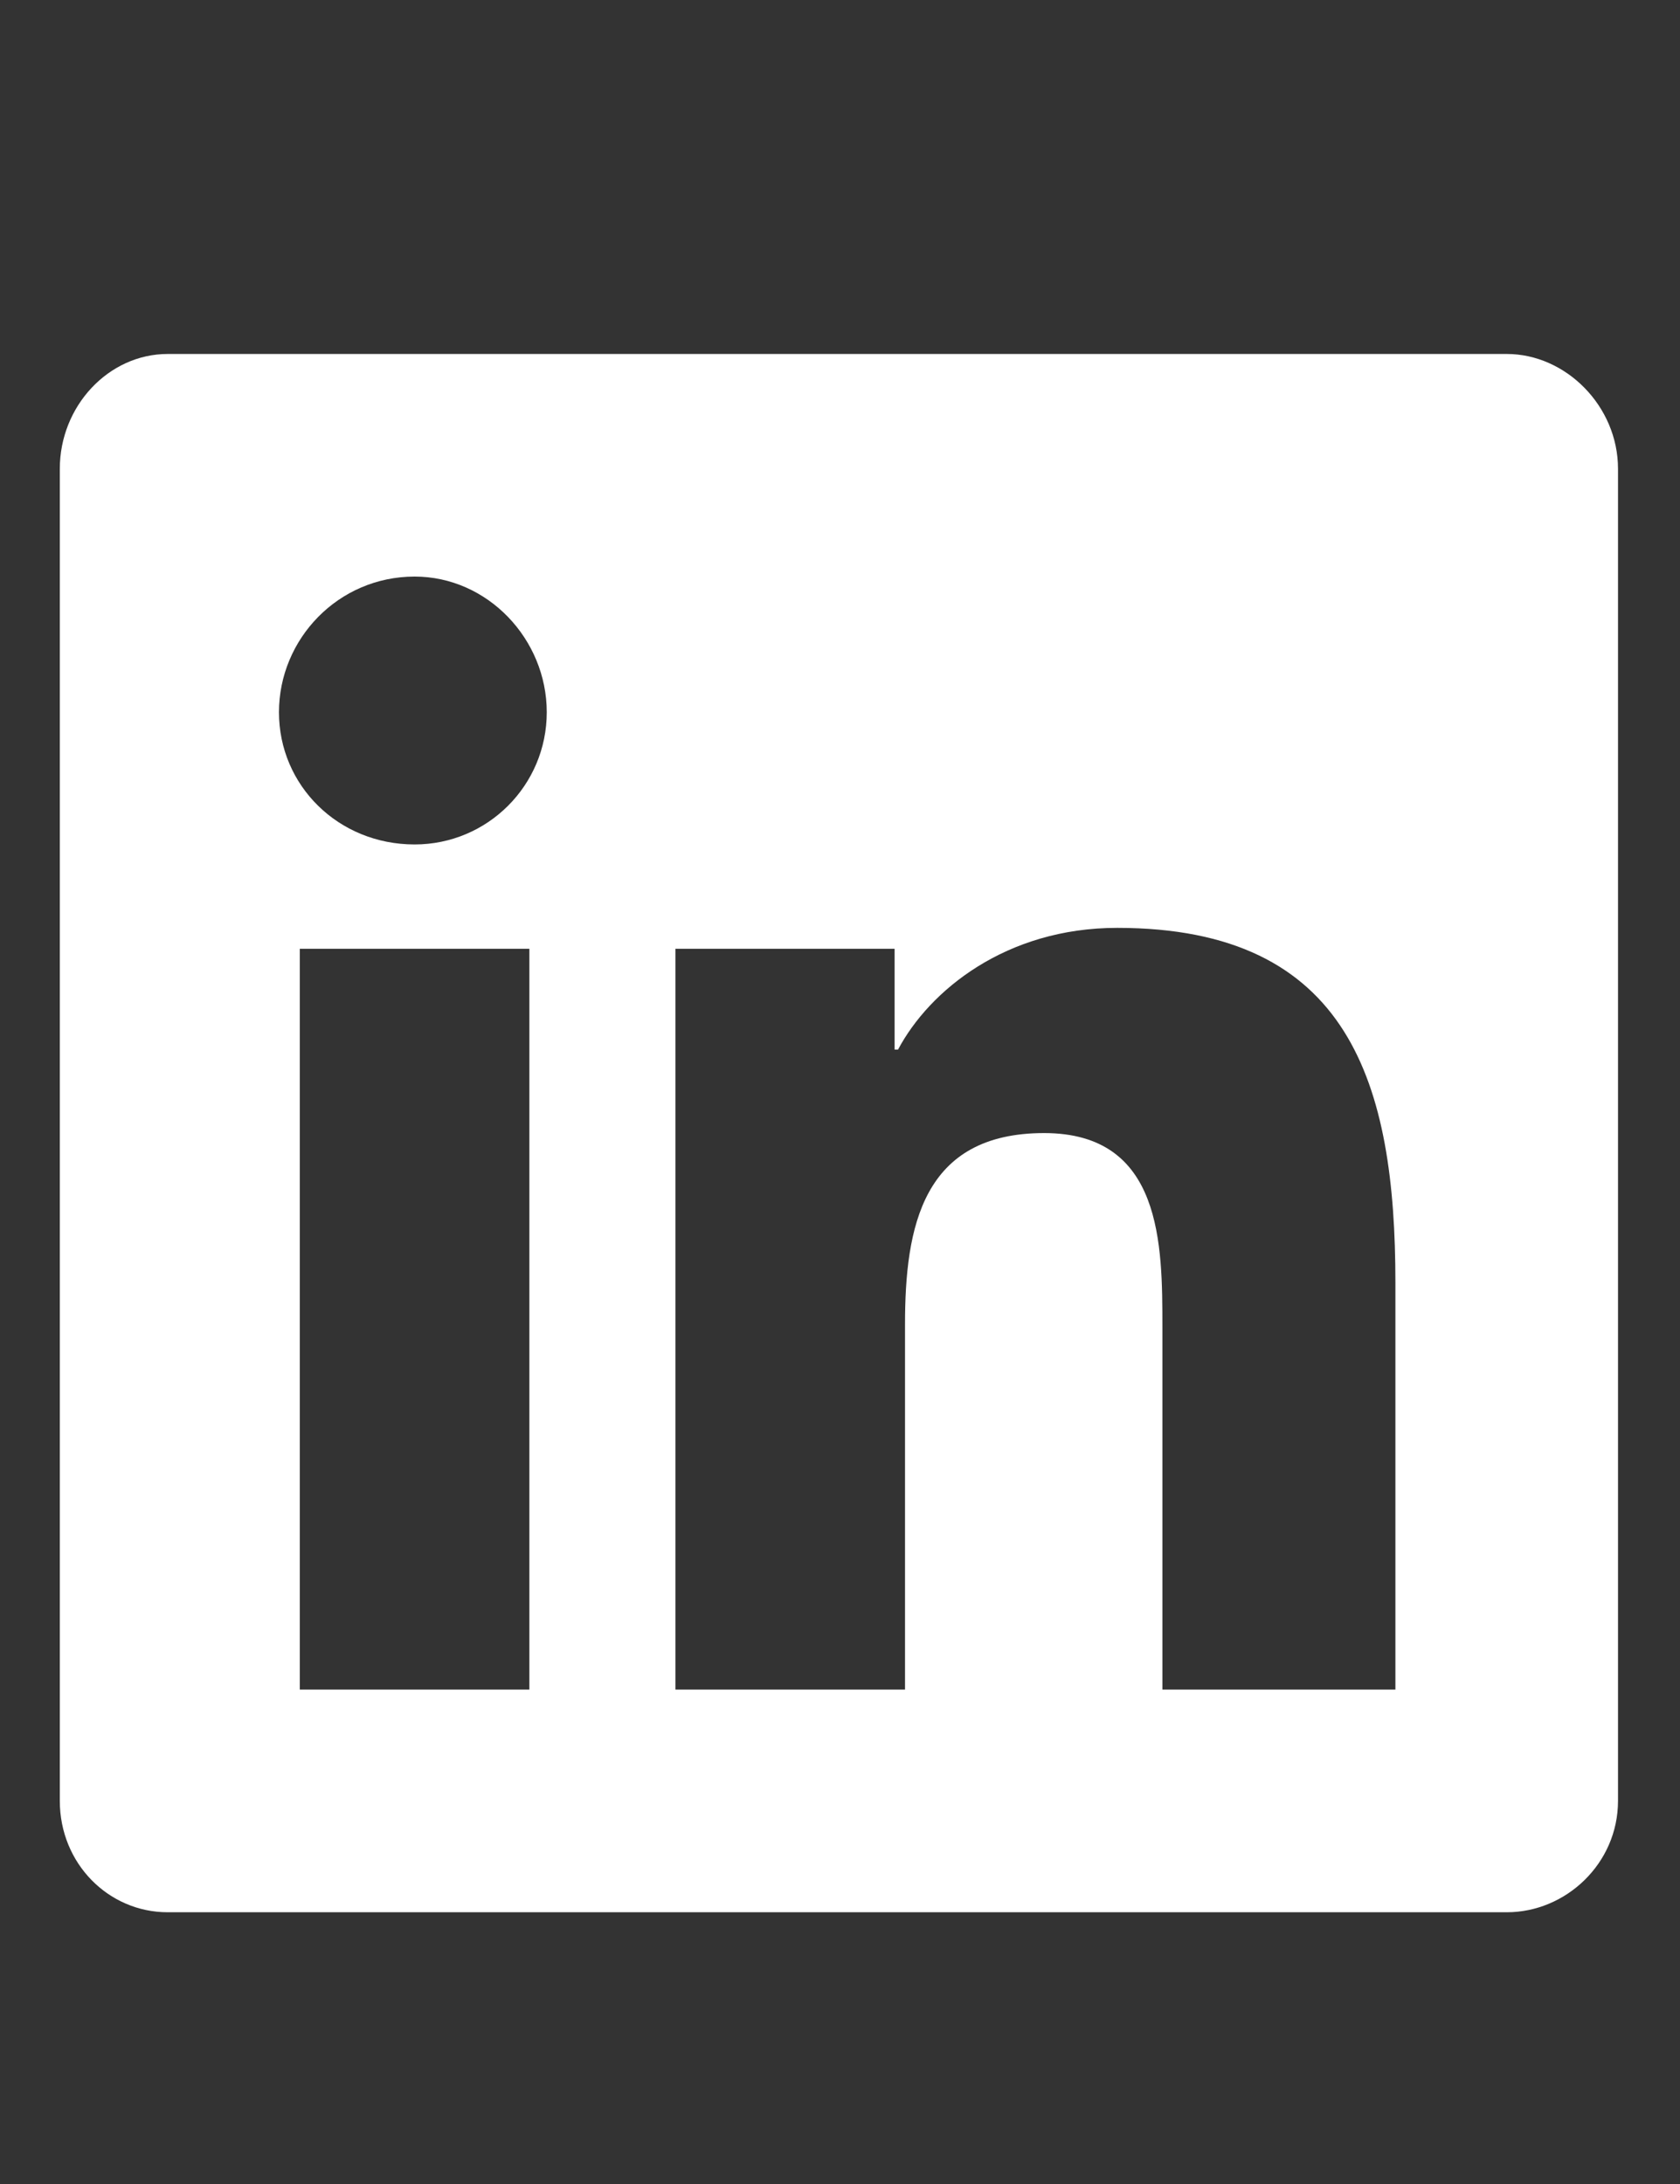
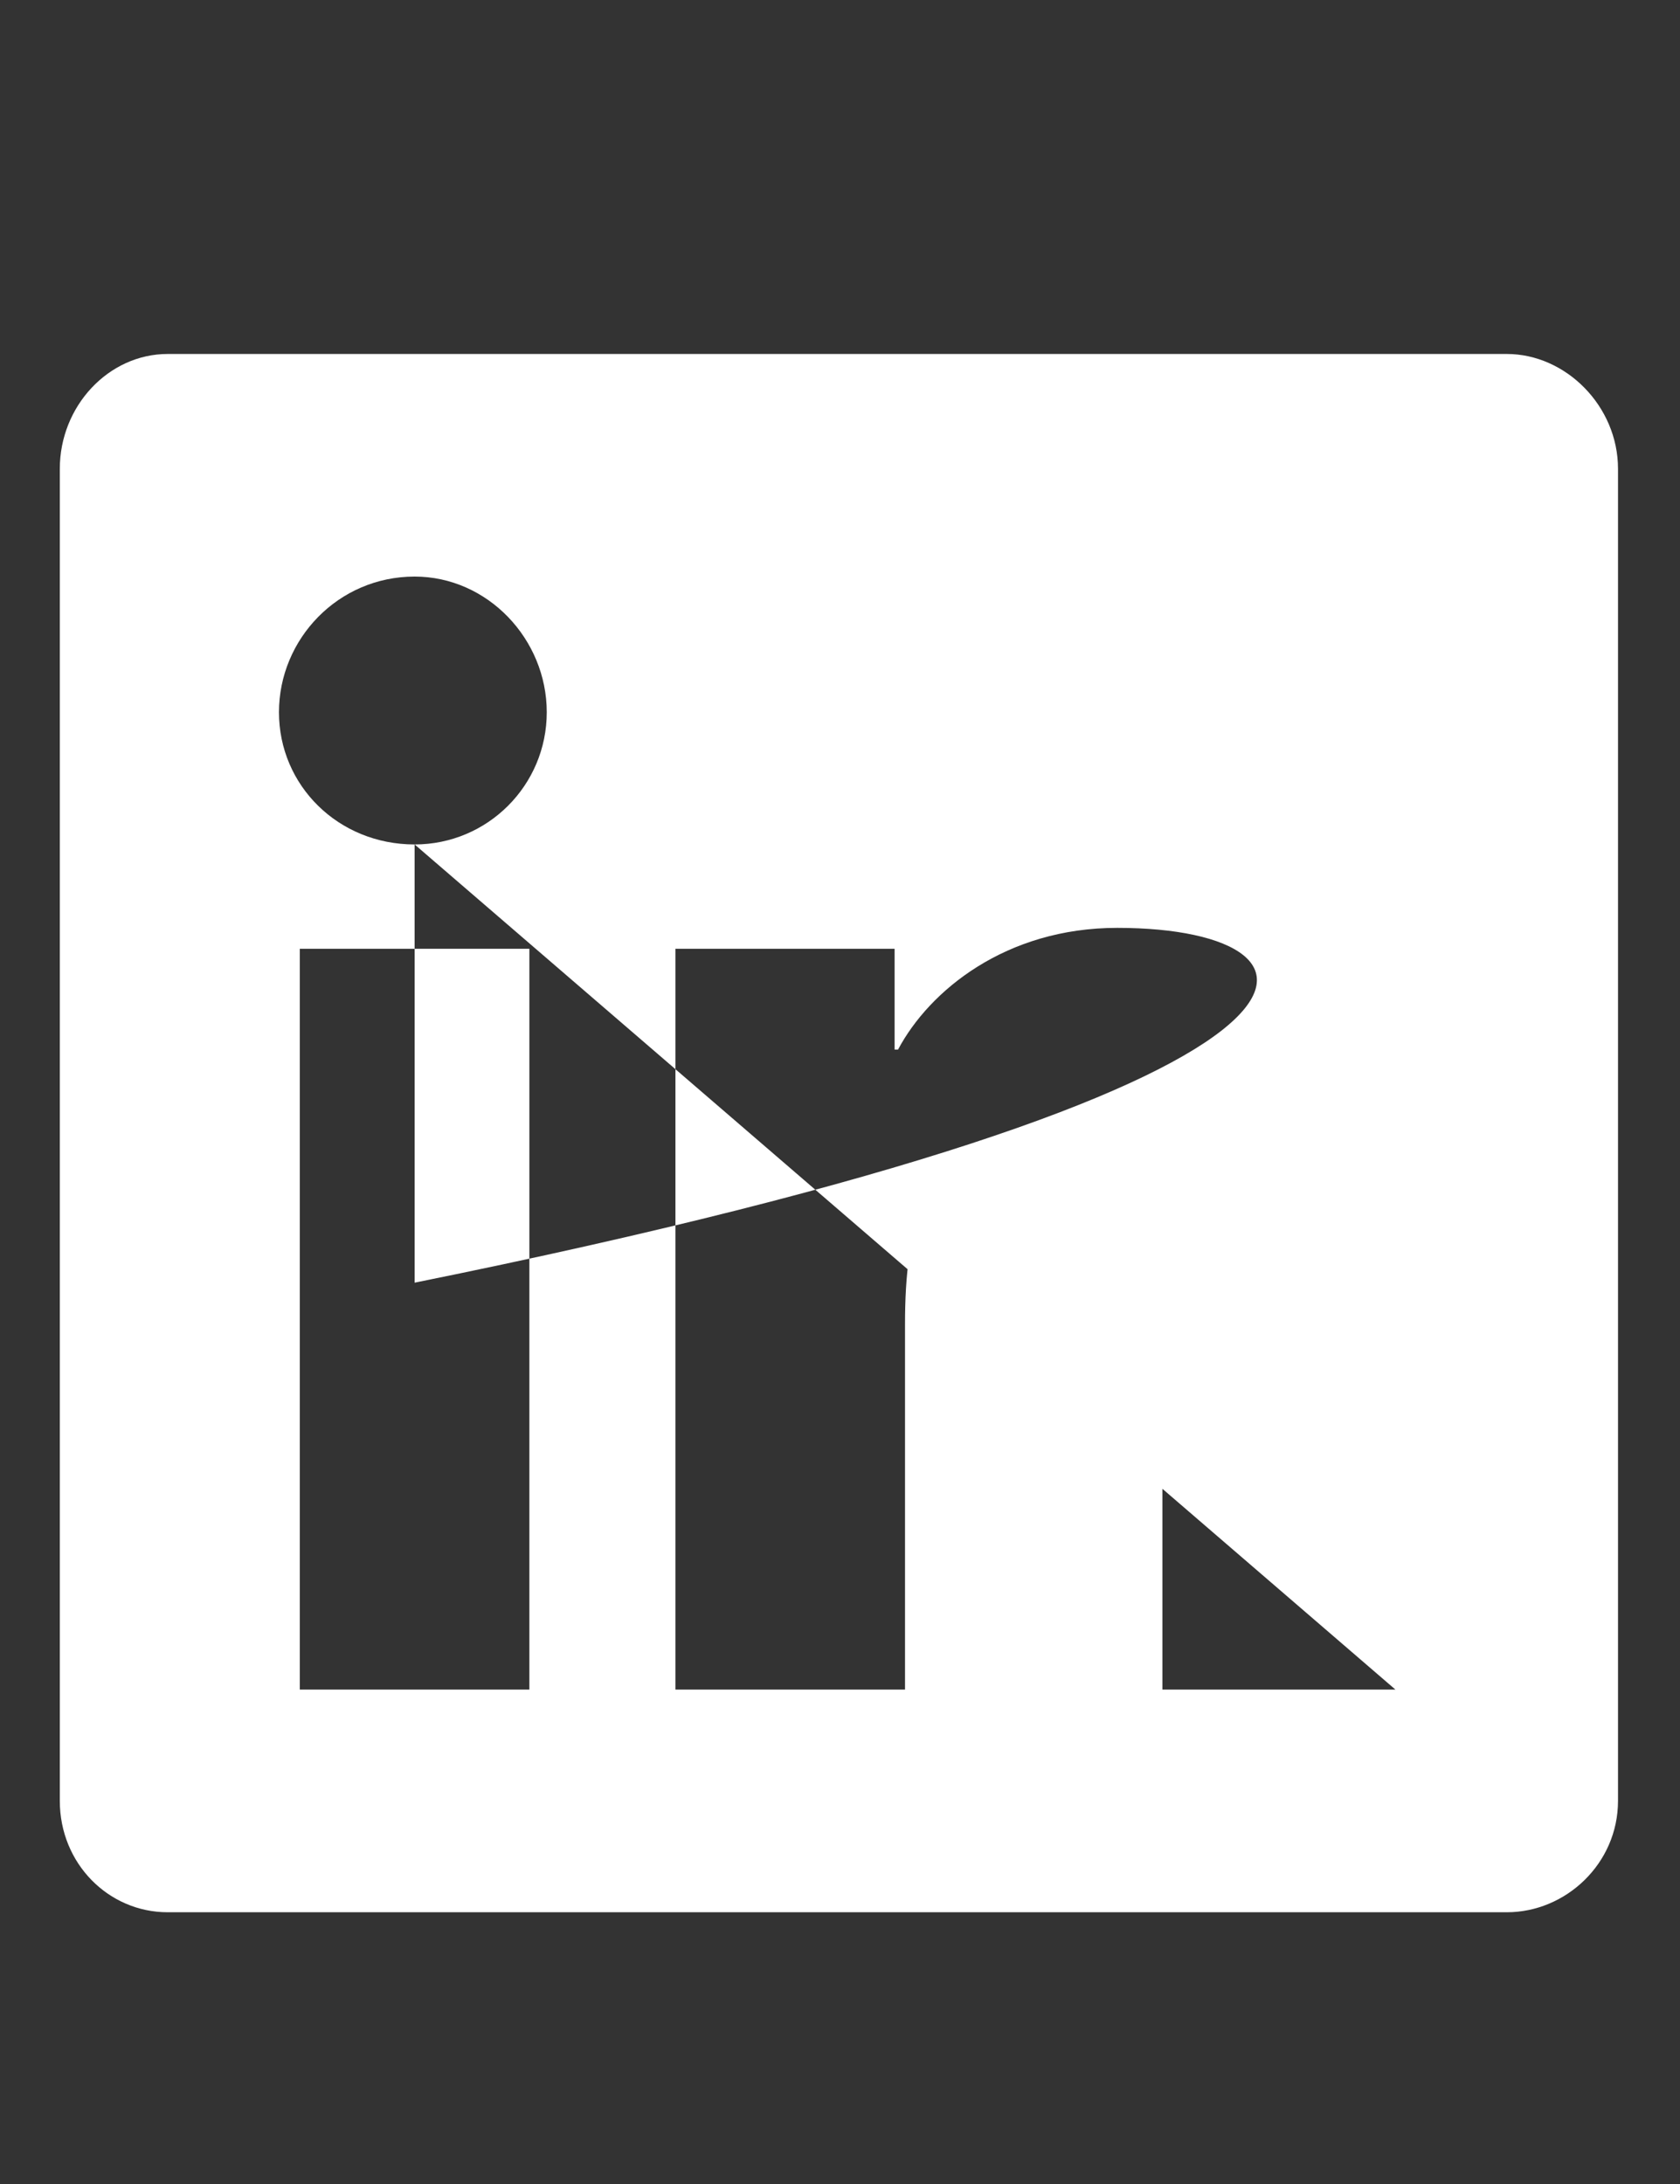
<svg xmlns="http://www.w3.org/2000/svg" width="20" height="26" viewBox="0 0 20 26" fill="none">
  <rect x="0" y="0" width="20" height="26" fill="#333333" stroke="none" />
-   <path d="M17.938 4.214C18.641 4.214 19.262 4.835 19.262 5.581V21.439C19.262 22.185 18.641 22.765 17.938 22.765H1.996C1.292 22.765 0.712 22.185 0.712 21.439V5.581C0.712 4.835 1.292 4.214 1.996 4.214H17.938ZM6.302 20.114V11.295H3.569V20.114H6.302ZM4.936 10.053C5.805 10.053 6.509 9.349 6.509 8.479C6.509 7.609 5.805 6.864 4.936 6.864C4.025 6.864 3.321 7.609 3.321 8.479C3.321 9.349 4.025 10.053 4.936 10.053ZM16.612 20.114V15.27C16.612 12.91 16.074 11.046 13.3 11.046C11.975 11.046 11.064 11.792 10.691 12.495H10.65V11.295H8.041V20.114H10.774V15.767C10.774 14.607 10.981 13.489 12.43 13.489C13.838 13.489 13.838 14.814 13.838 15.808V20.114H16.612Z" fill="white" />
+   <path d="M17.938 4.214C18.641 4.214 19.262 4.835 19.262 5.581V21.439C19.262 22.185 18.641 22.765 17.938 22.765H1.996C1.292 22.765 0.712 22.185 0.712 21.439V5.581C0.712 4.835 1.292 4.214 1.996 4.214H17.938ZM6.302 20.114V11.295H3.569V20.114H6.302ZM4.936 10.053C5.805 10.053 6.509 9.349 6.509 8.479C6.509 7.609 5.805 6.864 4.936 6.864C4.025 6.864 3.321 7.609 3.321 8.479C3.321 9.349 4.025 10.053 4.936 10.053ZV15.27C16.612 12.91 16.074 11.046 13.3 11.046C11.975 11.046 11.064 11.792 10.691 12.495H10.65V11.295H8.041V20.114H10.774V15.767C10.774 14.607 10.981 13.489 12.43 13.489C13.838 13.489 13.838 14.814 13.838 15.808V20.114H16.612Z" fill="white" />
</svg>